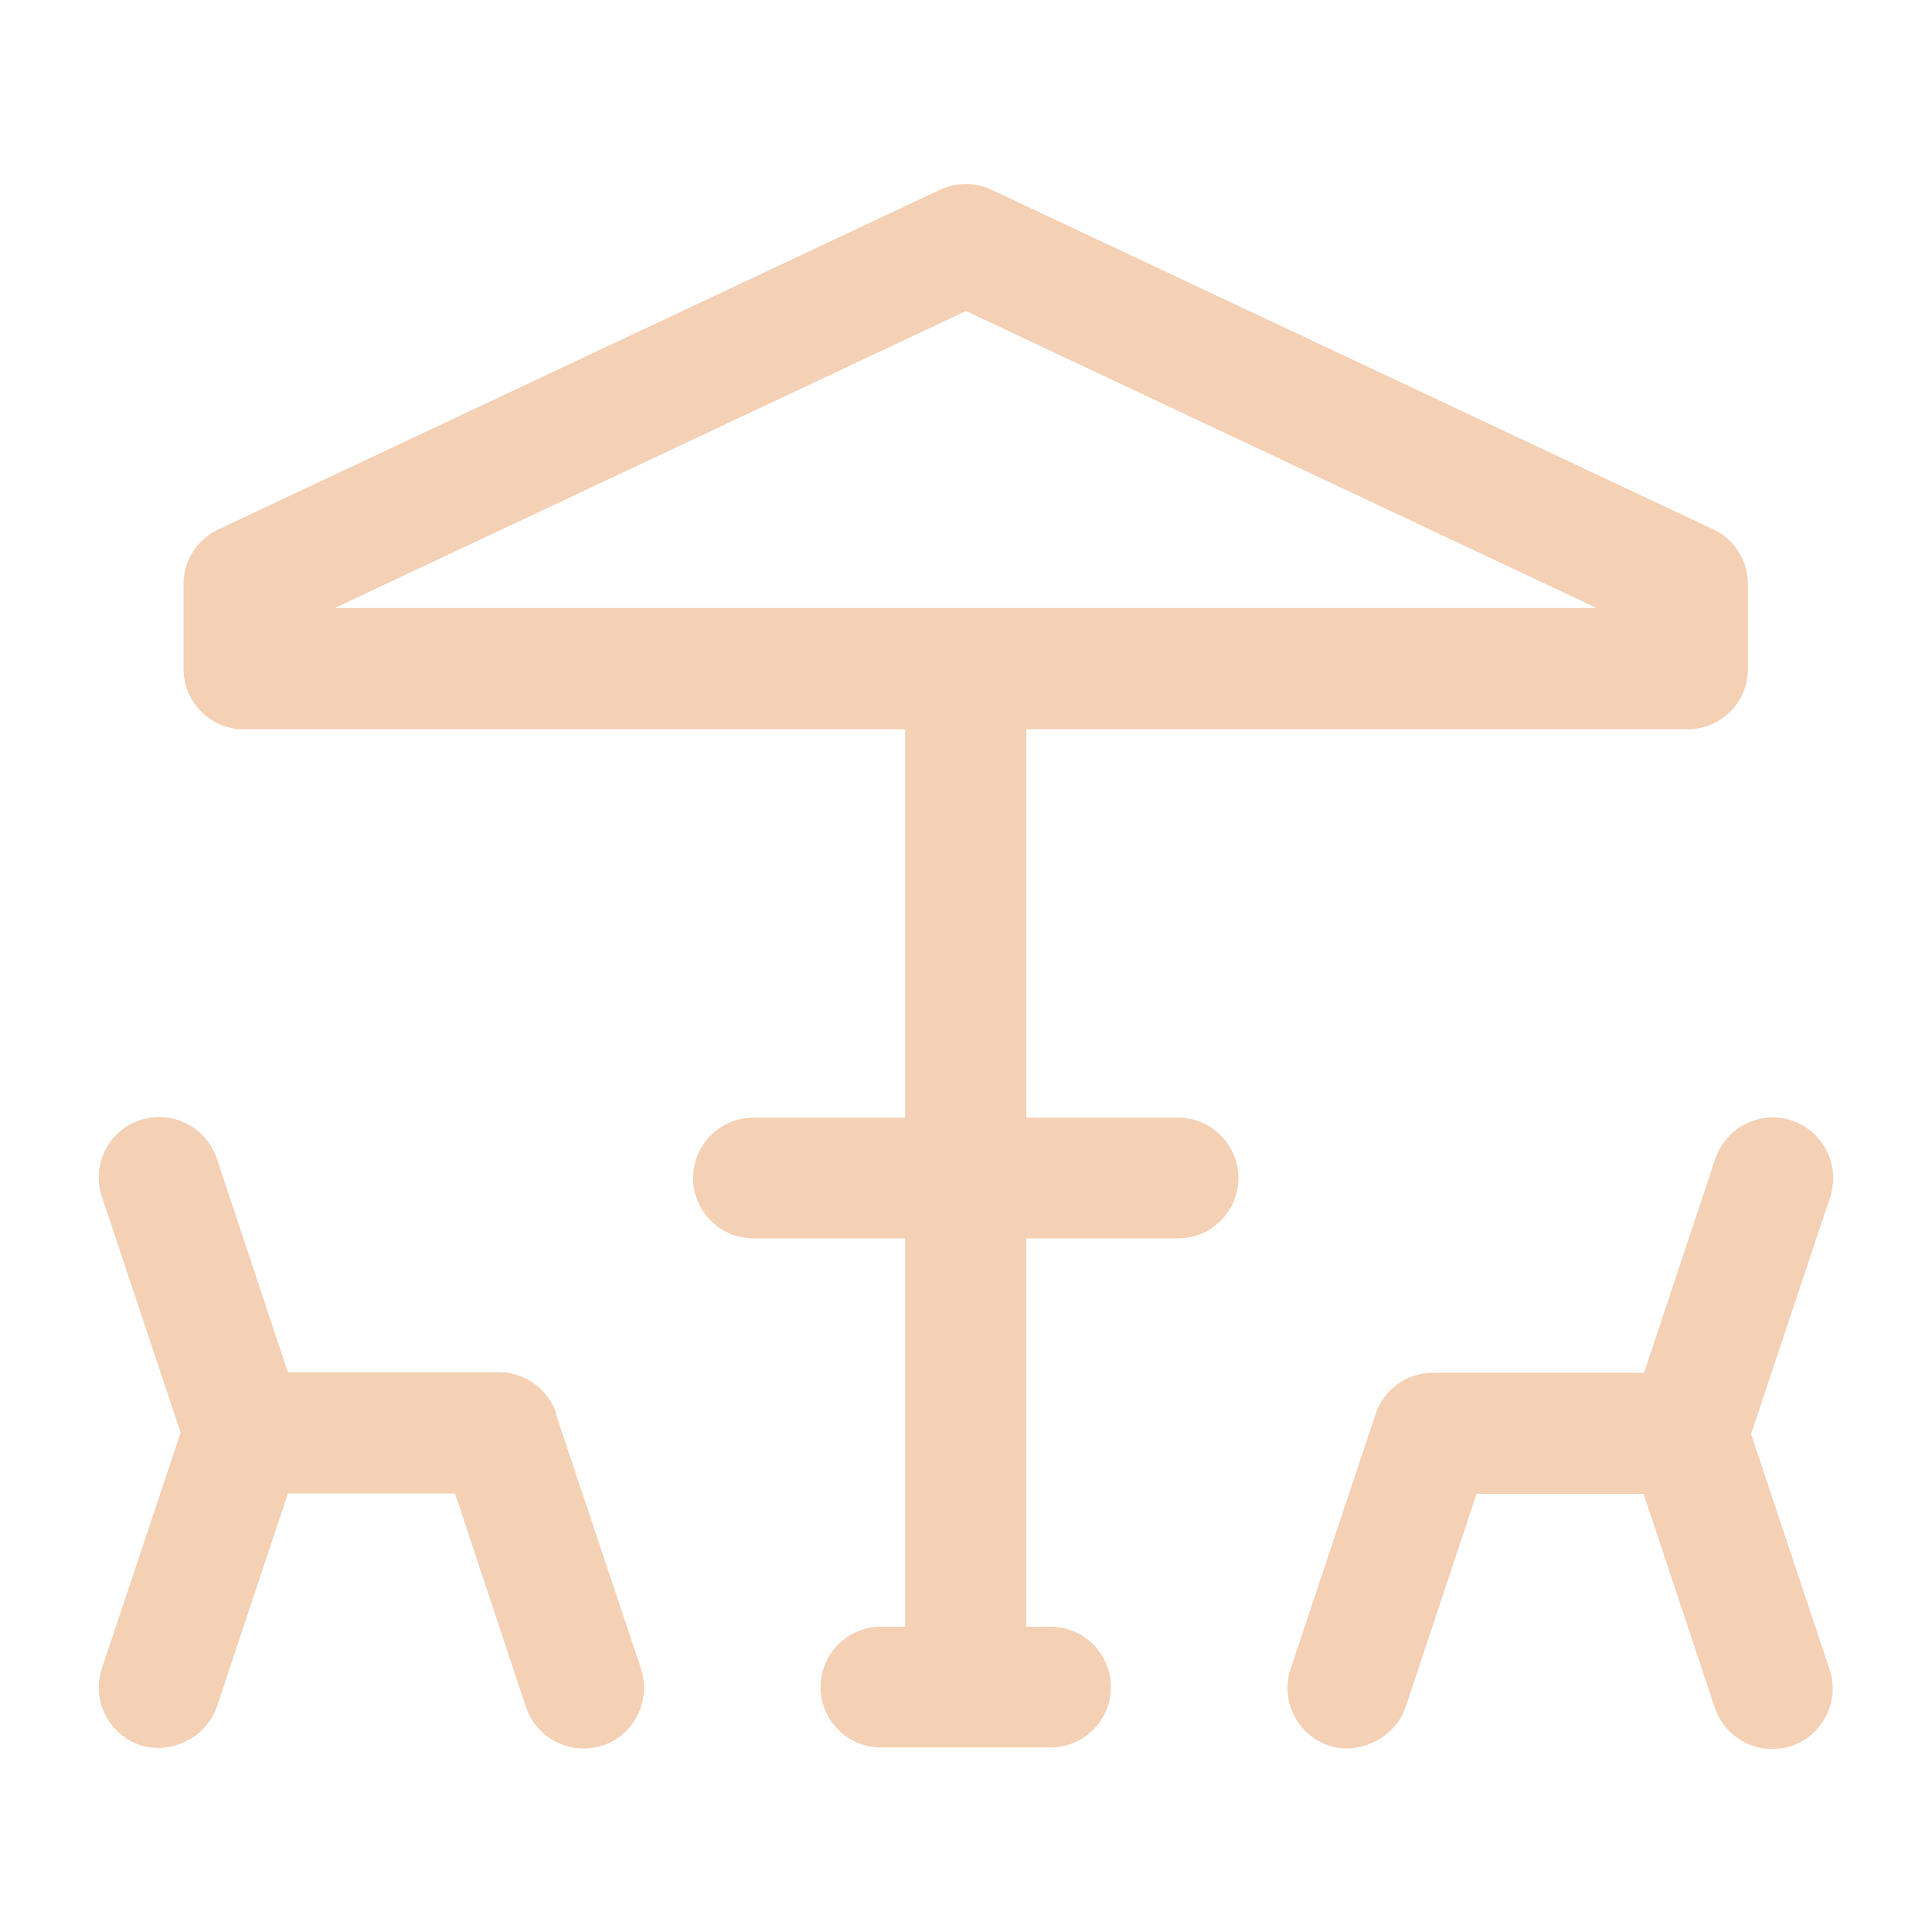
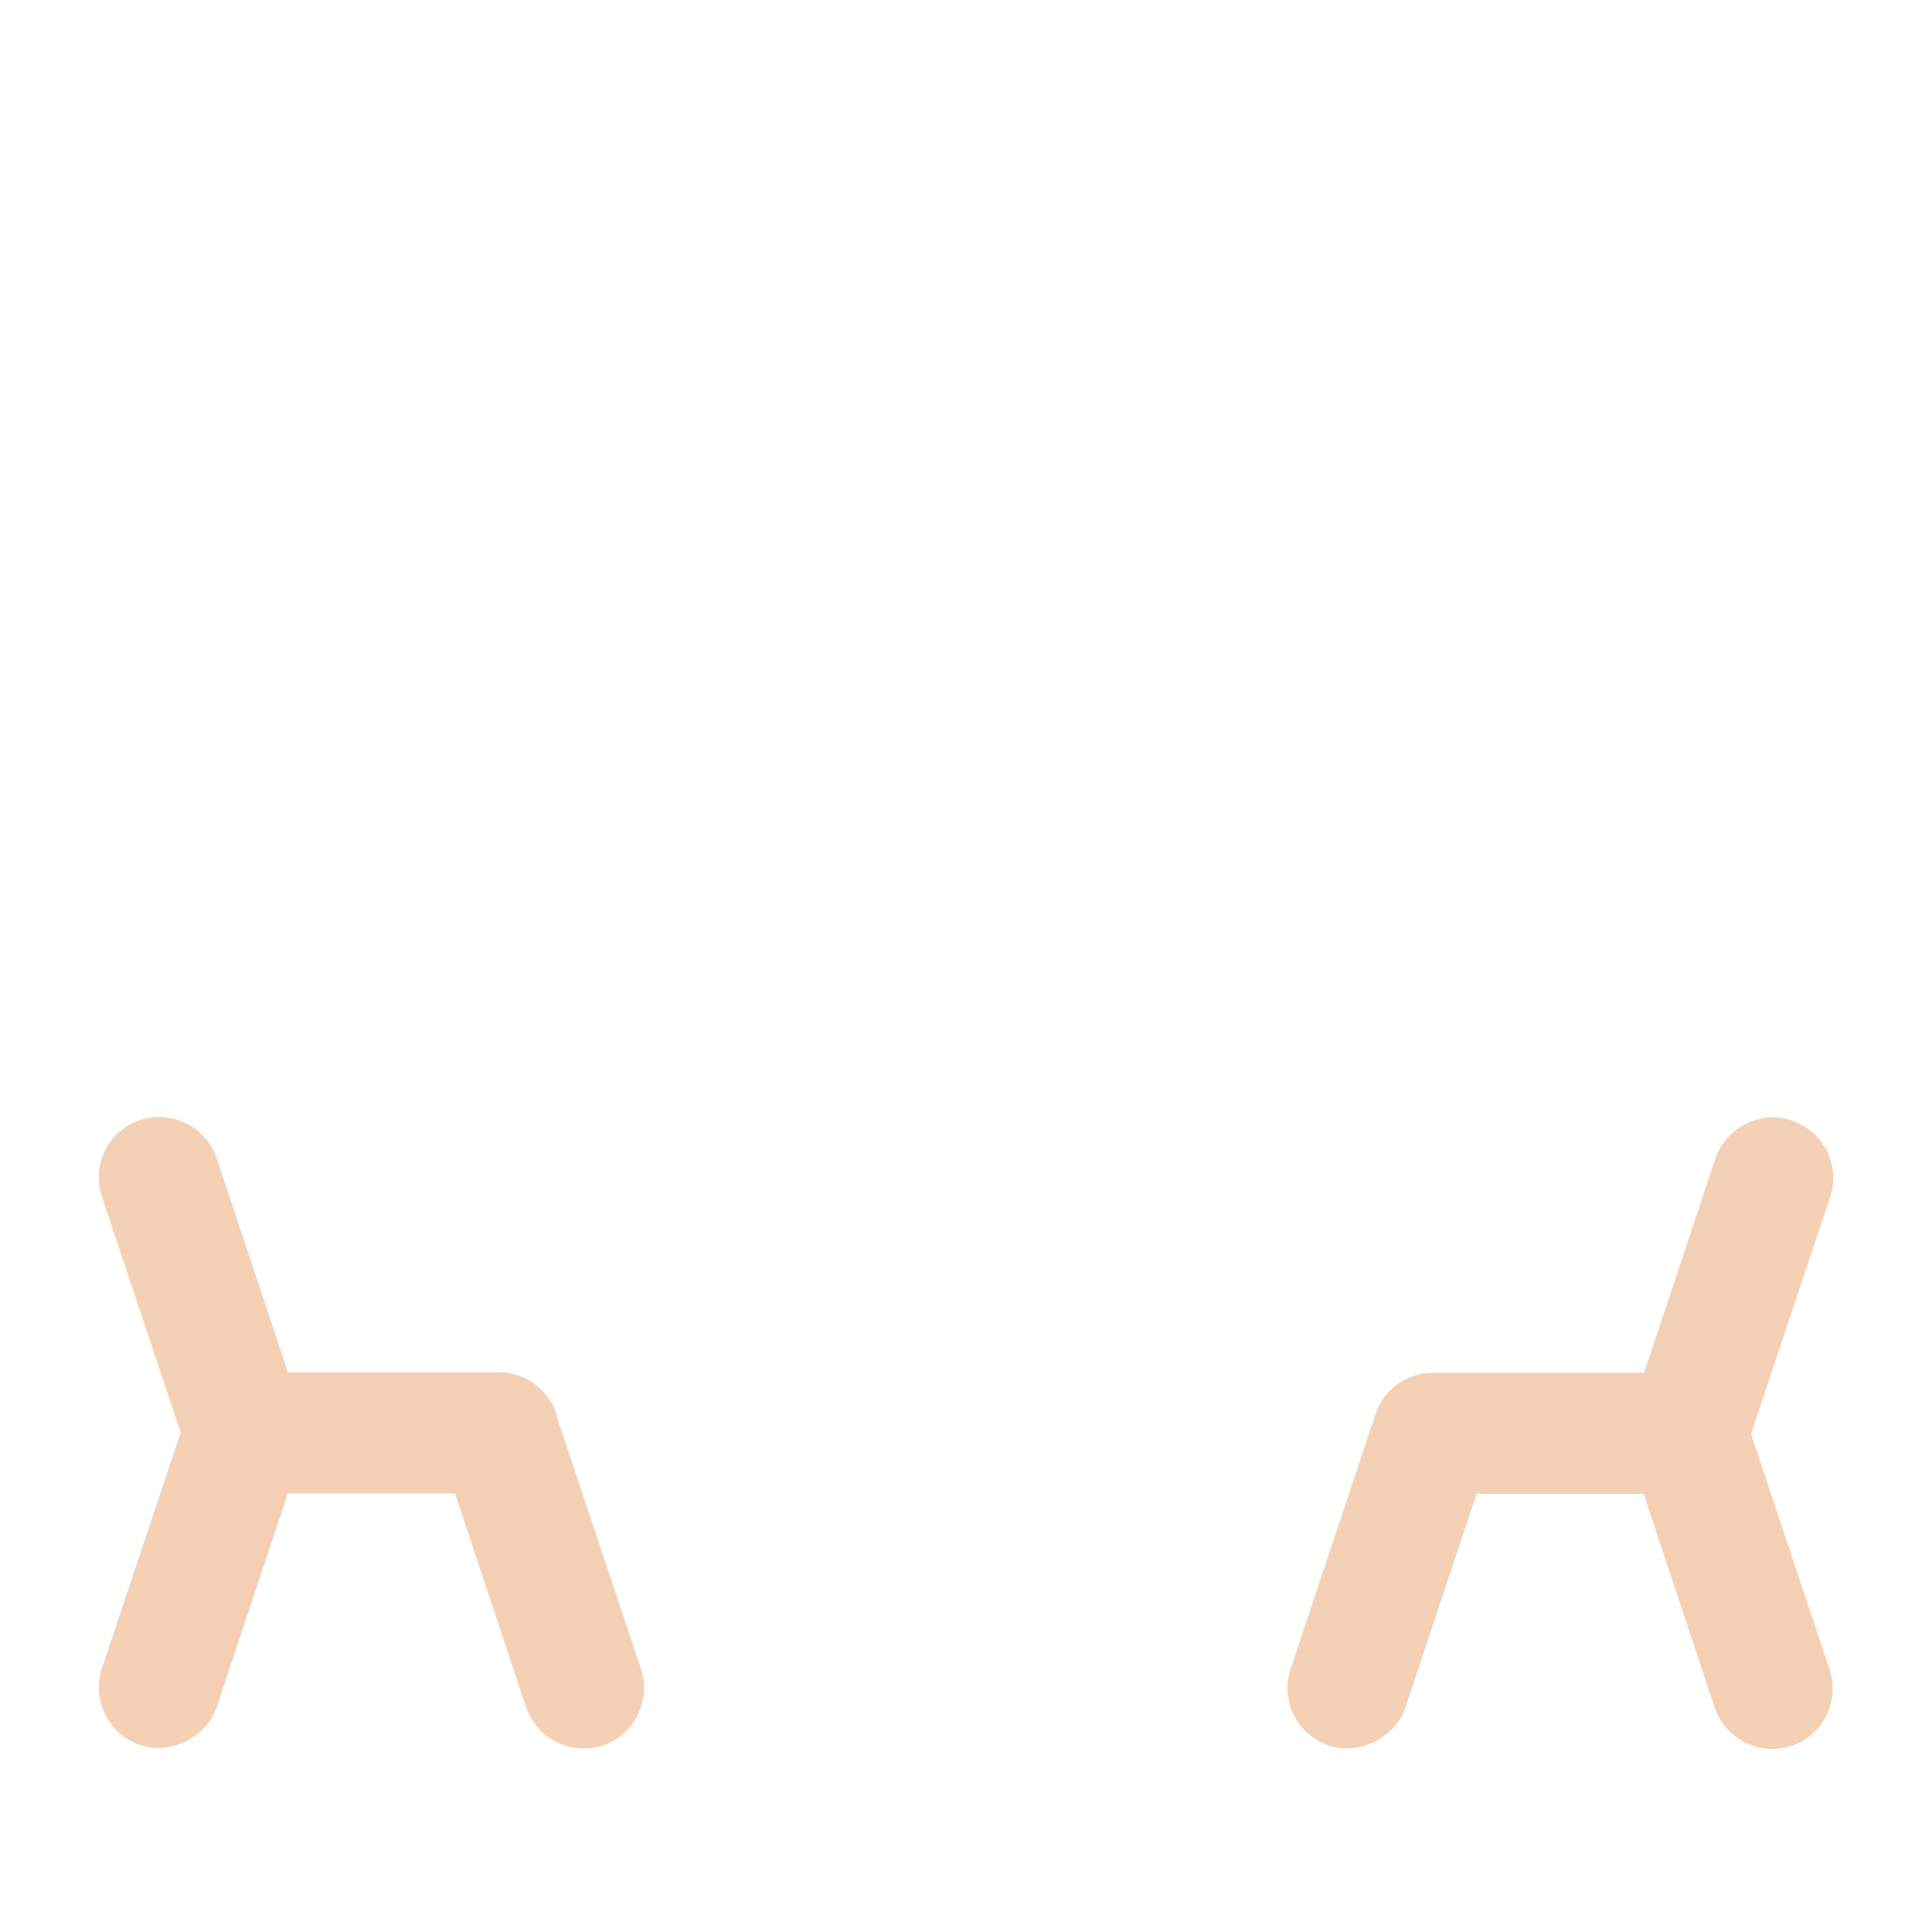
<svg xmlns="http://www.w3.org/2000/svg" width="75px" height="75px" viewBox="0 0 75 75" version="1.1">
  <g id="surface1">
-     <path style=" stroke:none;fill-rule:nonzero;fill:#f4d0b5;fill-opacity:1;" d="M 45.73 43.387 L 39.844 43.387 L 39.844 28.312 L 65.512 28.312 C 66.805 28.312 67.855 27.262 67.855 25.969 L 67.855 22.668 C 67.855 21.77 67.332 20.926 66.508 20.551 L 38.492 7.367 C 37.855 7.07 37.125 7.07 36.488 7.367 L 8.477 20.551 C 7.648 20.945 7.125 21.77 7.125 22.668 L 7.125 25.969 C 7.125 27.262 8.176 28.312 9.469 28.312 L 35.137 28.312 L 35.137 43.387 L 29.25 43.387 C 27.957 43.387 26.906 44.438 26.906 45.73 C 26.906 47.023 27.957 48.074 29.25 48.074 L 35.137 48.074 L 35.137 63.148 L 34.199 63.148 C 32.906 63.148 31.855 64.199 31.855 65.492 C 31.855 66.789 32.906 67.836 34.199 67.836 L 40.781 67.836 C 42.074 67.836 43.125 66.789 43.125 65.492 C 43.125 64.199 42.074 63.148 40.781 63.148 L 39.844 63.148 L 39.844 48.074 L 45.73 48.074 C 47.023 48.074 48.074 47.023 48.074 45.73 C 48.074 44.438 47.023 43.387 45.73 43.387 Z M 61.988 23.605 L 12.992 23.605 L 37.5 12.074 Z M 61.988 23.605 " />
    <path style=" stroke:none;fill-rule:nonzero;fill:#f4d0b5;fill-opacity:1;" d="M 21.602 54.883 C 21.281 53.926 20.383 53.27 19.367 53.27 L 11.176 53.27 L 8.418 44.98 C 8.211 44.383 7.801 43.895 7.238 43.613 C 6.676 43.332 6.039 43.293 5.438 43.48 C 4.199 43.895 3.543 45.227 3.957 46.461 L 7.012 55.613 L 3.957 64.762 C 3.543 66 4.219 67.332 5.438 67.742 C 6.602 68.137 8.008 67.461 8.418 66.262 L 11.176 57.977 L 17.664 57.977 L 20.418 66.262 C 20.738 67.219 21.637 67.875 22.648 67.875 C 22.914 67.875 23.156 67.836 23.398 67.762 C 24.617 67.352 25.293 66.02 24.883 64.781 L 21.582 54.898 Z M 21.602 54.883 " />
    <path style=" stroke:none;fill-rule:nonzero;fill:#f4d0b5;fill-opacity:1;" d="M 67.988 55.633 L 71.043 46.48 C 71.457 45.242 70.781 43.914 69.562 43.5 C 68.961 43.293 68.324 43.352 67.762 43.633 C 67.199 43.914 66.789 44.398 66.582 45 L 63.824 53.289 L 55.633 53.289 C 54.617 53.289 53.719 53.926 53.398 54.898 L 50.102 64.781 C 49.688 66.02 50.363 67.352 51.582 67.762 C 52.742 68.156 54.148 67.48 54.562 66.281 L 57.32 57.992 L 63.805 57.992 L 66.562 66.281 C 66.883 67.238 67.781 67.895 68.793 67.895 C 69.055 67.895 69.301 67.855 69.543 67.781 C 70.762 67.367 71.438 66.039 71.023 64.801 L 67.969 55.648 Z M 67.988 55.633 " />
  </g>
</svg>